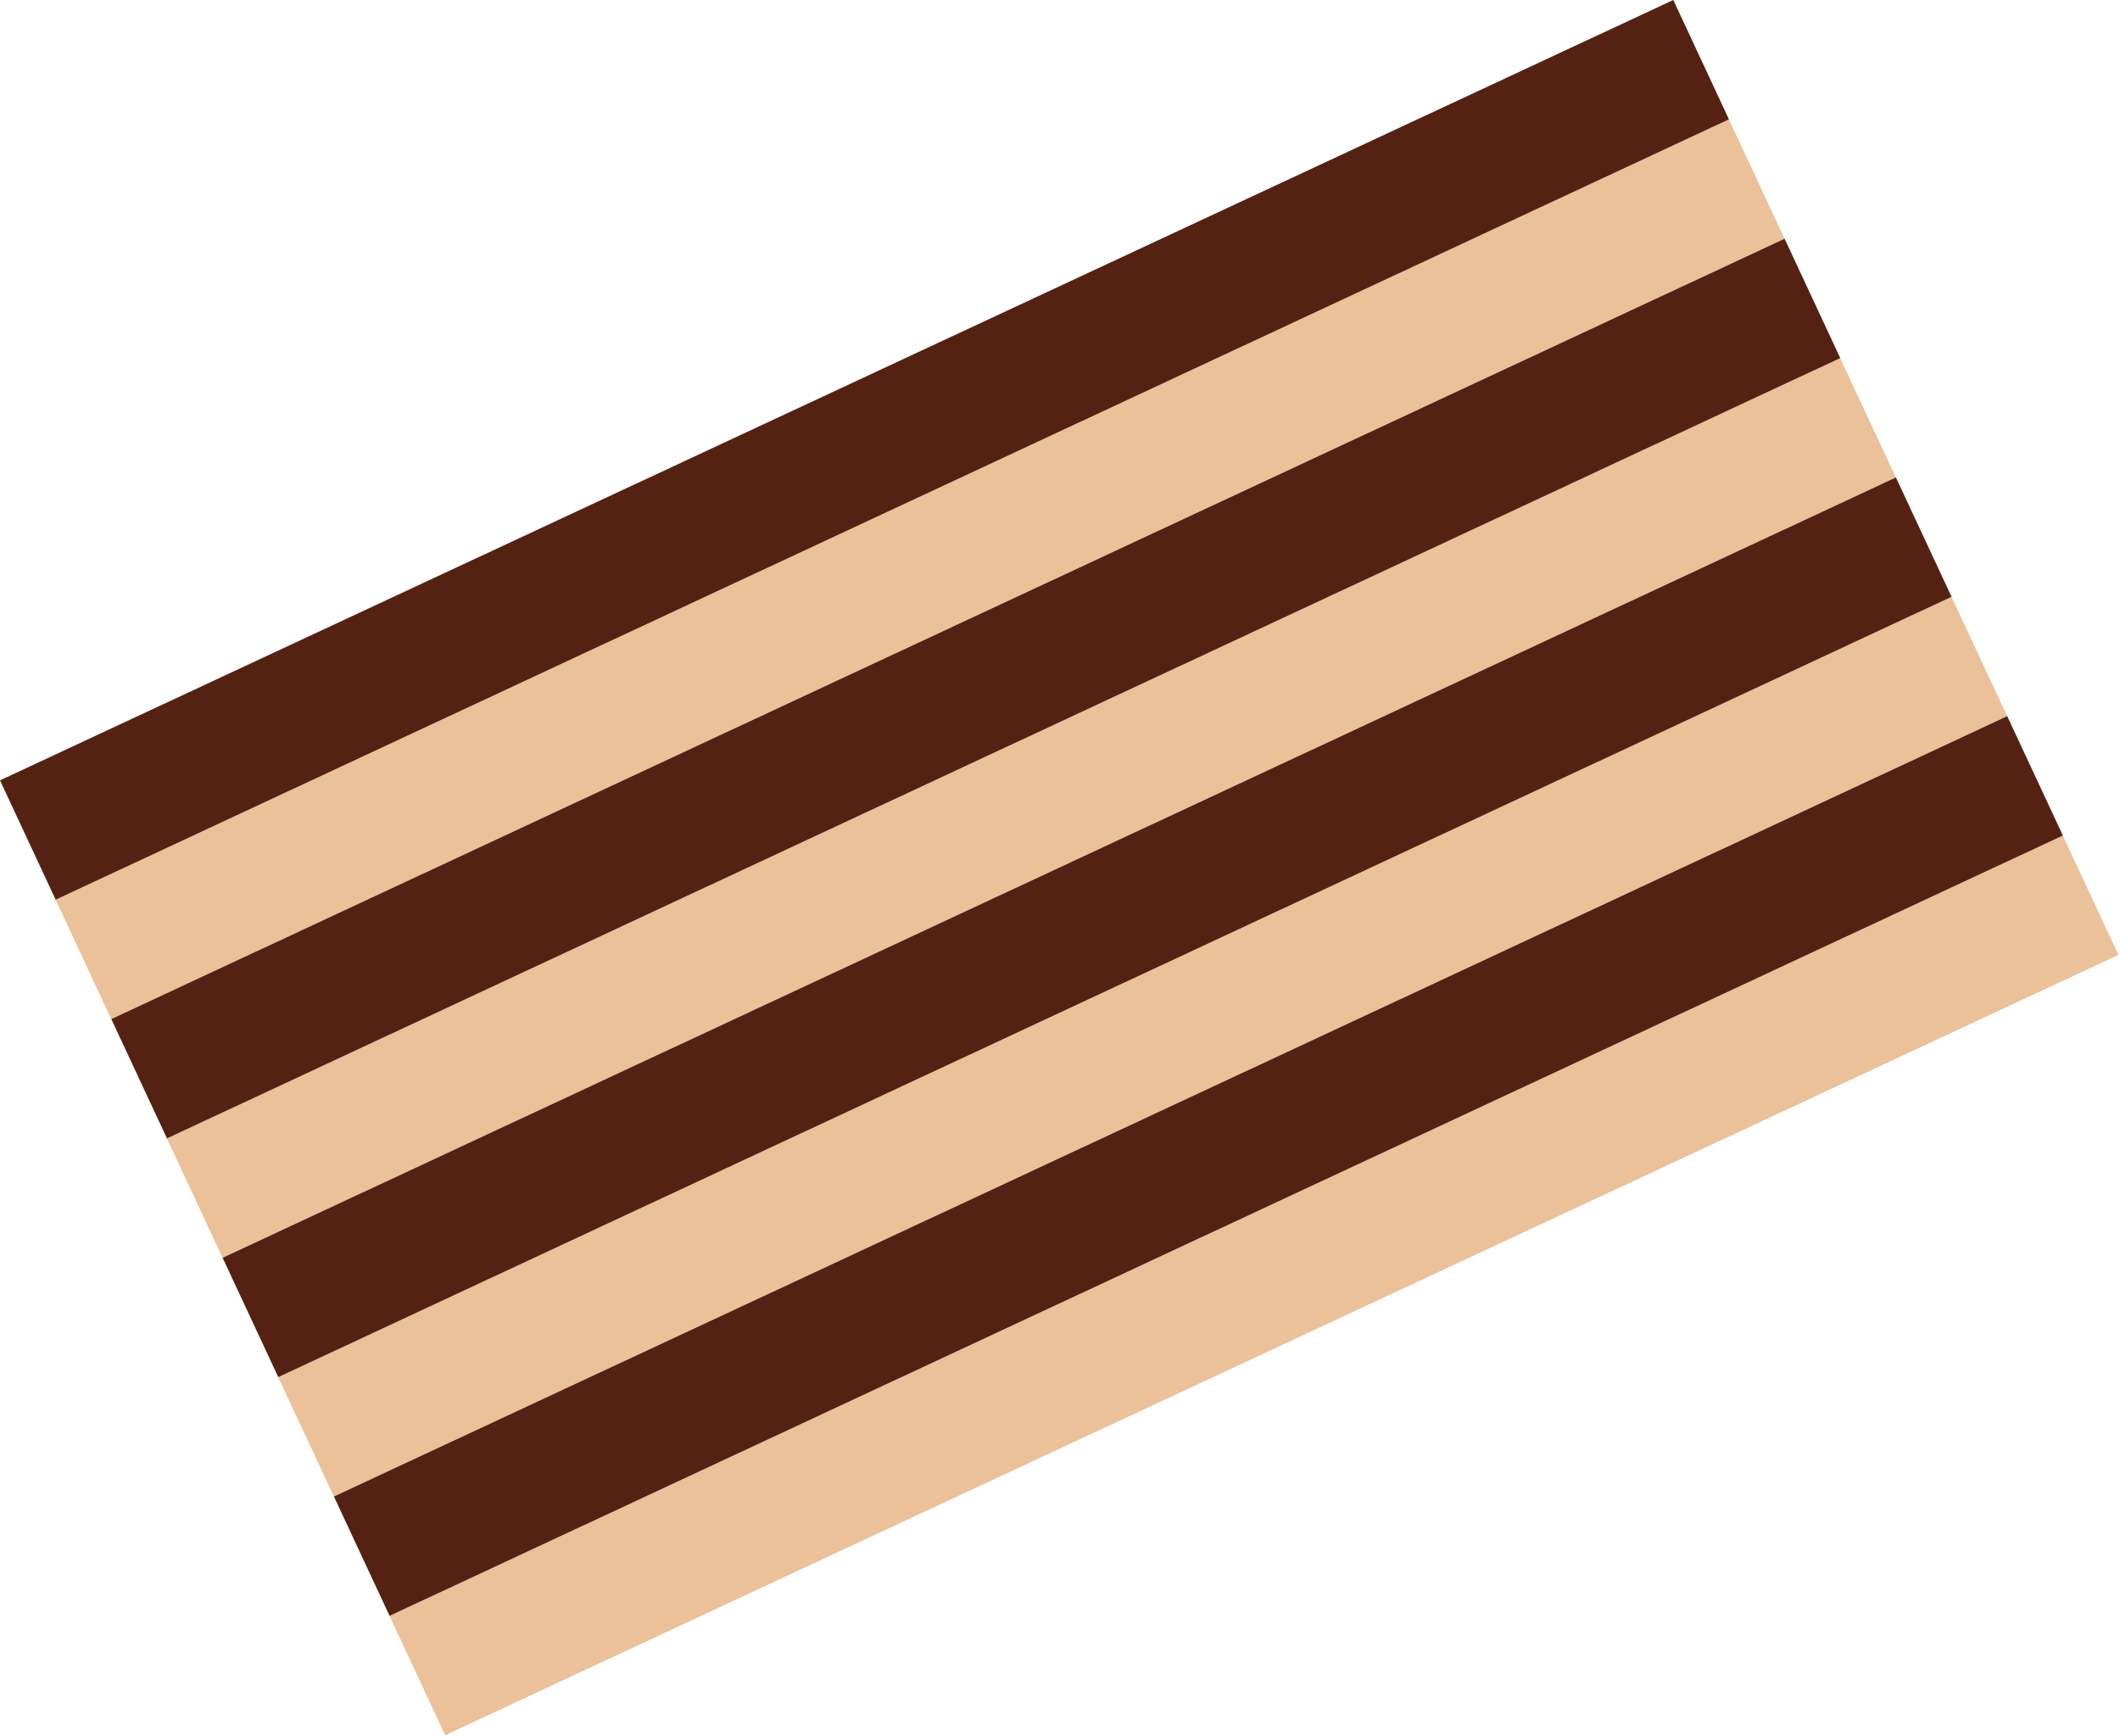
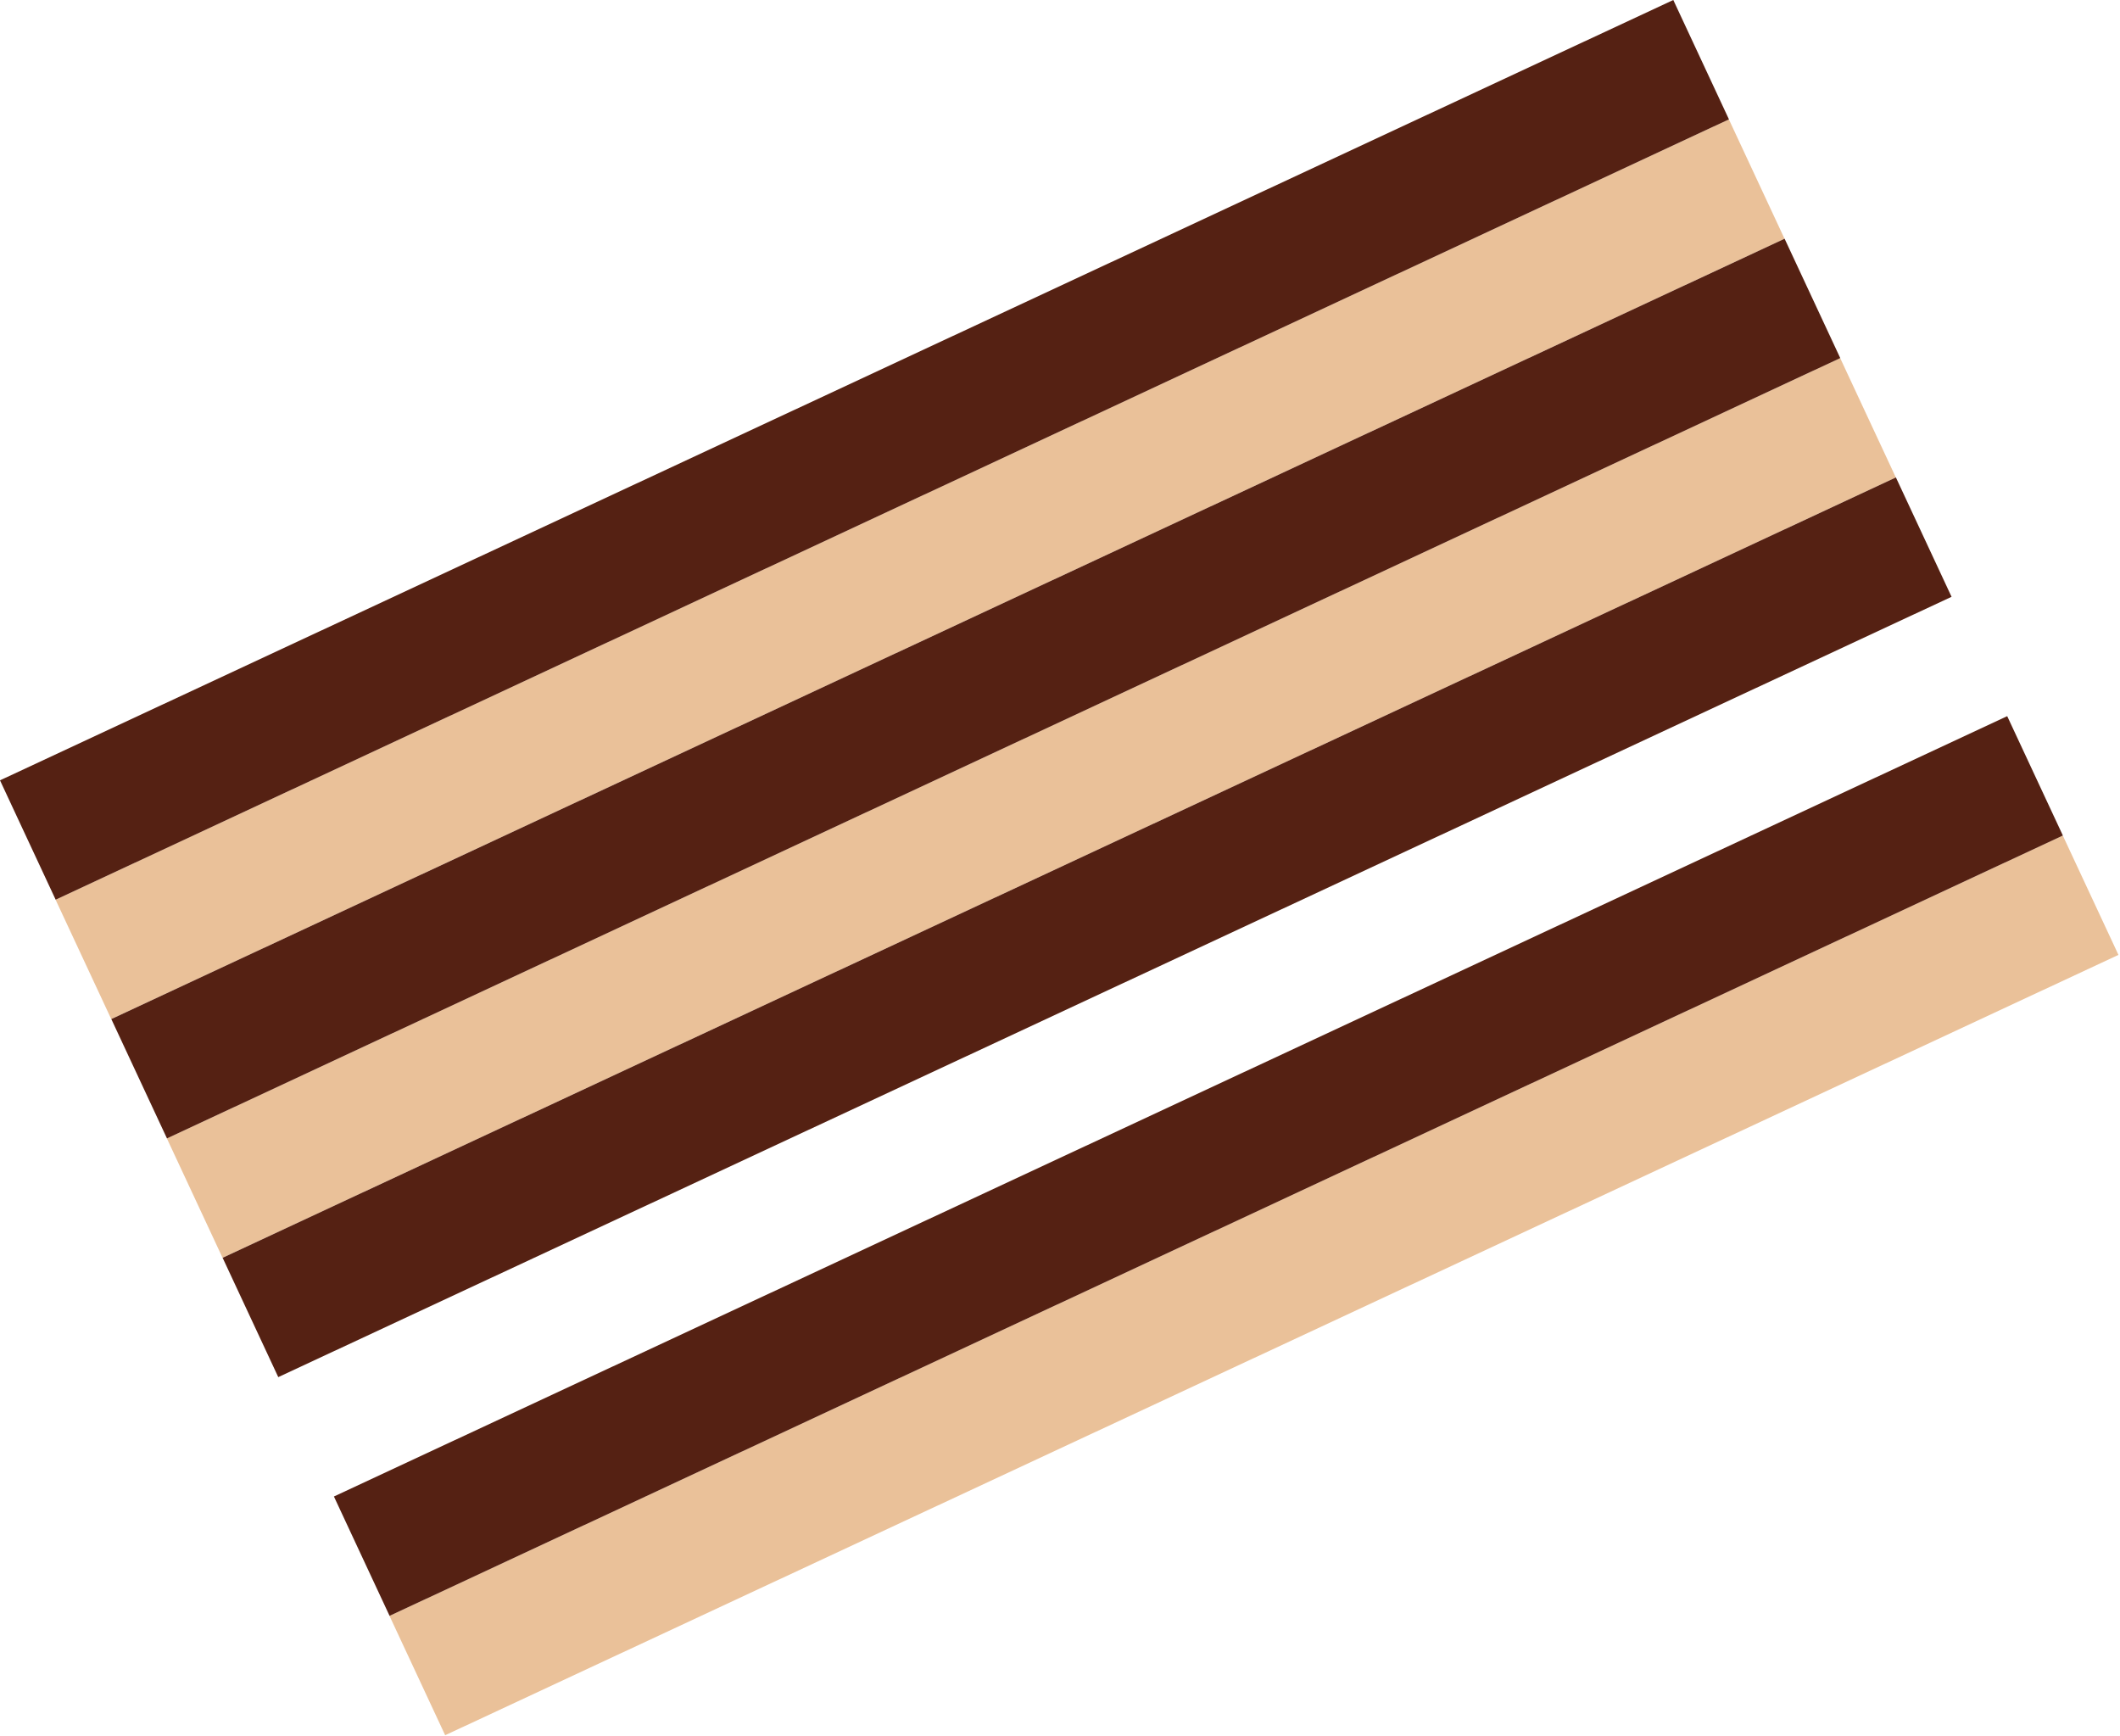
<svg xmlns="http://www.w3.org/2000/svg" width="965" height="790" viewBox="0 0 965 790" fill="none">
  <rect x="964.293" y="434.618" width="840.402" height="59.943" transform="rotate(155 964.293 434.618)" fill="#EAC199" />
  <rect x="862.962" y="217.311" width="840.402" height="59.943" transform="rotate(155 862.962 217.311)" fill="#EAC199" />
-   <rect x="913.628" y="325.964" width="840.402" height="59.943" transform="rotate(155 913.628 325.964)" fill="#EAC199" />
  <rect x="812.296" y="108.658" width="840.402" height="59.943" transform="rotate(155 812.296 108.658)" fill="#EAC199" />
  <rect x="938.993" y="380.287" width="840.402" height="59.943" transform="rotate(155 938.993 380.287)" fill="#552113" />
  <rect x="837.662" y="162.98" width="840.402" height="59.943" transform="rotate(155 837.662 162.98)" fill="#552113" />
  <rect x="888.328" y="271.633" width="840.402" height="59.943" transform="rotate(155 888.328 271.633)" fill="#552113" />
  <rect x="786.996" y="54.327" width="840.402" height="59.943" transform="rotate(155 786.996 54.327)" fill="#552113" />
</svg>